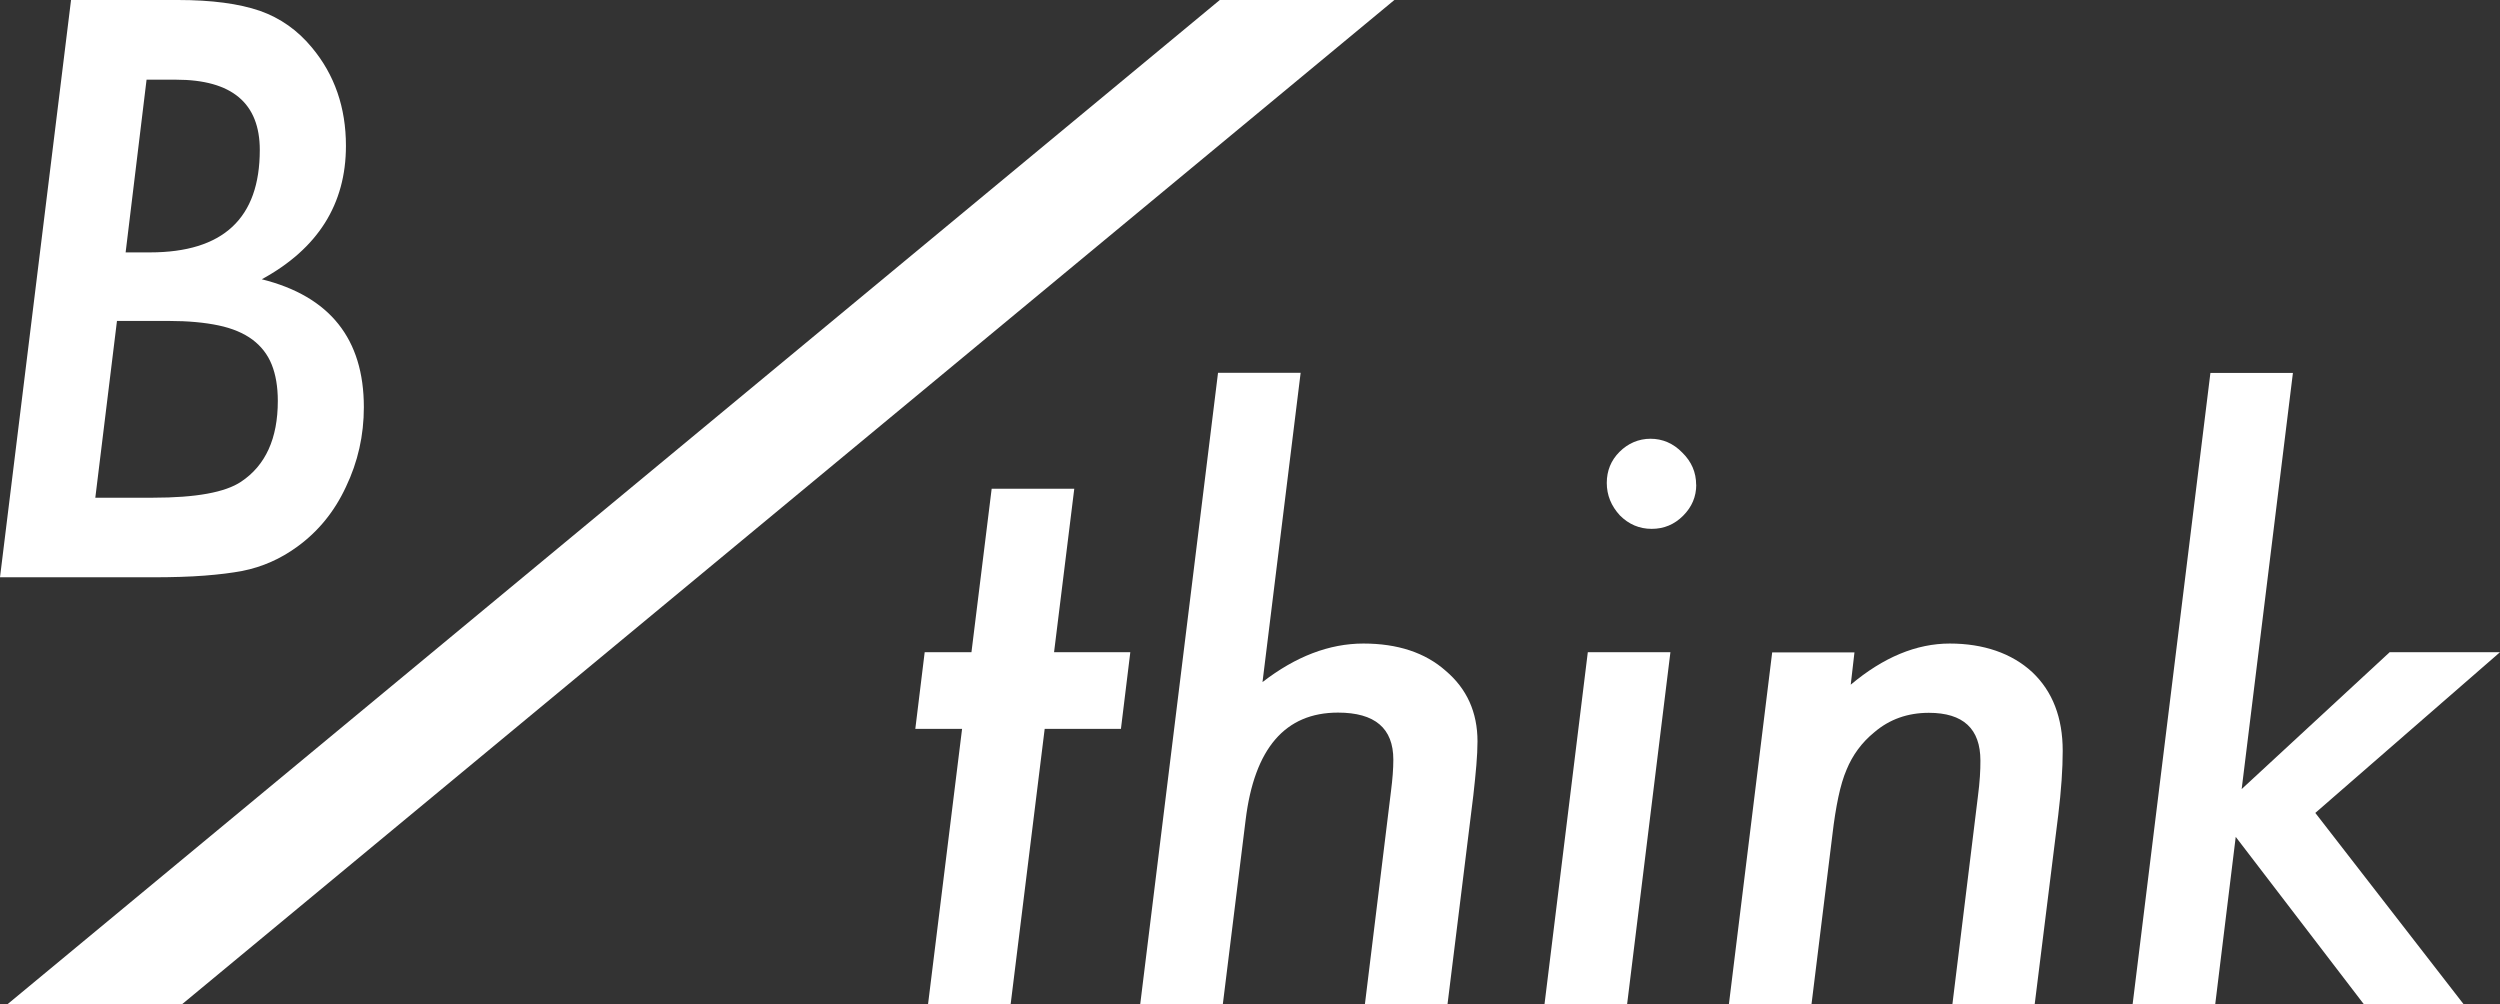
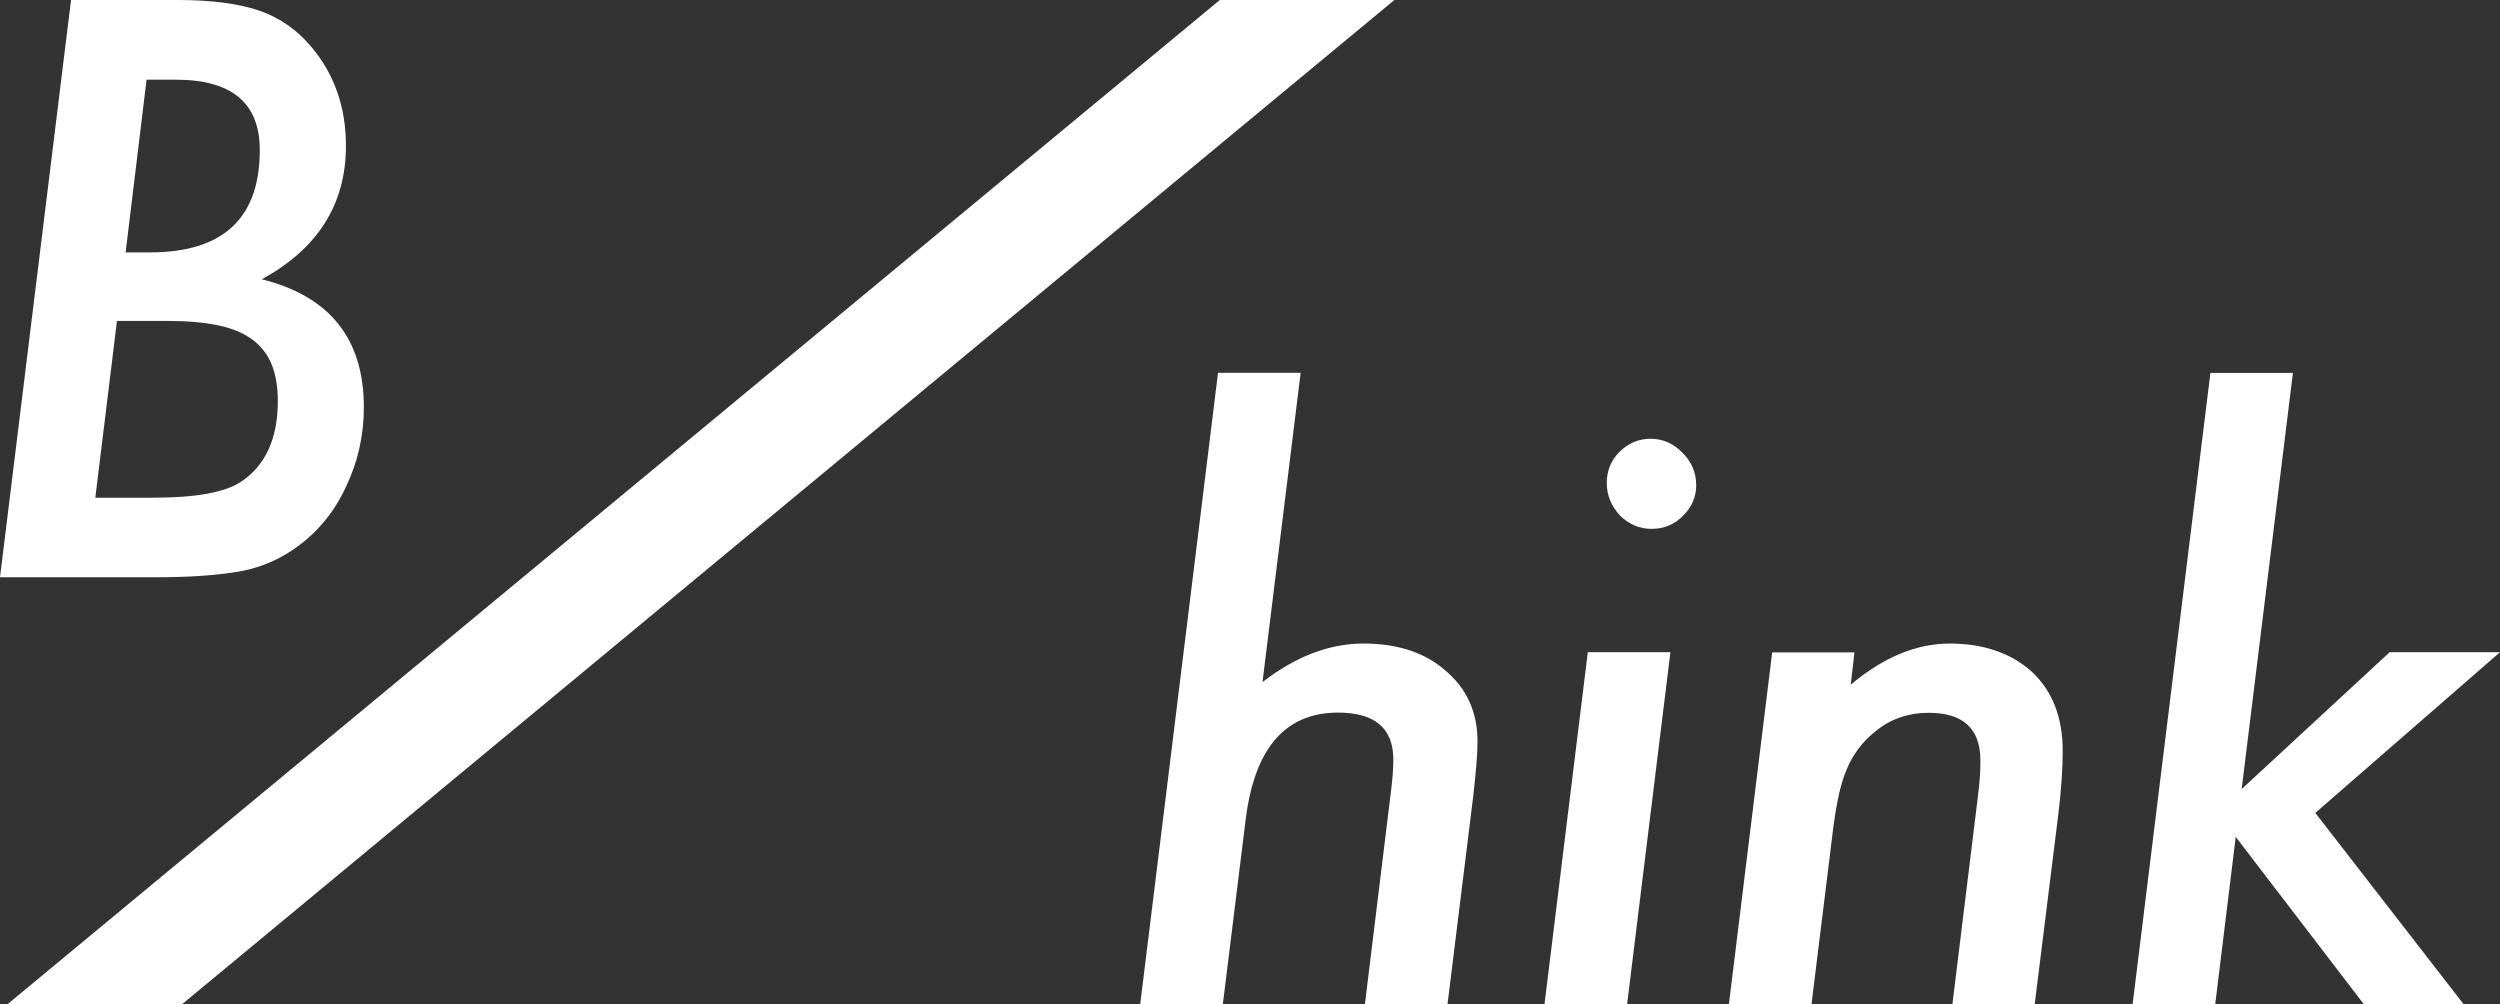
<svg xmlns="http://www.w3.org/2000/svg" id="_レイヤー_2" viewBox="0 0 240 96.42">
  <rect x="0" y="0" width="240" height="96.42" fill="#333333" stroke="none" />
  <defs>
    <style>.cls-1{fill:#fff;stroke-width:0px;}</style>
  </defs>
  <g id="design">
    <path class="cls-1" d="m6.82,0h10.27c3.23,0,5.85.35,7.86,1.04,1.96.69,3.63,1.87,4.99,3.52,2.18,2.61,3.27,5.76,3.27,9.44,0,5.6-2.69,9.87-8.08,12.81,6.53,1.63,9.8,5.72,9.8,12.28,0,2.7-.57,5.25-1.72,7.65-1.1,2.37-2.66,4.28-4.67,5.74-1.6,1.17-3.36,1.95-5.28,2.33-1.01.19-2.21.34-3.63.45-1.41.11-3.09.16-5.03.16H0L6.82,0Zm4.41,30.8l-2.08,16.98h5.53c4.12,0,6.94-.51,8.47-1.54,2.34-1.56,3.52-4.14,3.52-7.75,0-1.36-.2-2.53-.59-3.5s-1.01-1.76-1.85-2.39c-.84-.62-1.92-1.08-3.25-1.36s-2.93-.43-4.79-.43h-4.95Zm2.84-23.15l-2.01,16.58h2.33c7.04,0,10.55-3.28,10.55-9.83,0-4.5-2.68-6.75-8.04-6.75h-2.84Z" />
-     <path class="cls-1" d="m100.29,69.97l-3.27,26.45h-7.93l3.27-26.45h-4.49l.9-7.36h4.49l1.94-15.69h7.93l-1.94,15.69h7.32l-.9,7.36h-7.32Z" />
    <path class="cls-1" d="m124.86,35.8l-3.66,29.68c3.18-2.46,6.41-3.7,9.69-3.7s5.93.87,7.9,2.62c2.03,1.72,3.05,3.98,3.05,6.78,0,.67-.04,1.43-.11,2.28-.07.85-.17,1.81-.29,2.89l-2.48,20.06h-7.93l2.51-20.5c.14-1.1.22-2.09.22-2.98,0-3.02-1.77-4.52-5.31-4.52-5.07,0-8.03,3.43-8.87,10.3l-2.19,17.7h-7.93l7.47-60.62h7.93Z" />
    <path class="cls-1" d="m160.36,62.61l-4.16,33.81h-7.93l4.16-33.81h7.93Zm2.48-16.08c0,1.15-.42,2.14-1.26,2.98s-1.84,1.26-3.02,1.26-2.19-.43-3.05-1.29c-.84-.91-1.26-1.95-1.26-3.12s.41-2.17,1.22-2.98,1.83-1.26,2.98-1.26,2.19.44,3.05,1.33c.88.86,1.33,1.89,1.33,3.09Z" />
    <path class="cls-1" d="m178.03,62.61l-.36,3.12c3.13-2.63,6.3-3.95,9.51-3.95s5.95.92,7.93,2.76c1.94,1.84,2.91,4.36,2.91,7.54,0,1.72-.14,3.78-.43,6.17l-2.26,18.16h-7.9l2.44-19.88c.1-.74.16-1.4.2-1.97s.05-1.09.05-1.54c0-3.06-1.65-4.59-4.95-4.59-2.03,0-3.78.62-5.24,1.87-1.2.98-2.08,2.18-2.66,3.59-.31.72-.57,1.6-.79,2.64s-.41,2.24-.57,3.61l-2.01,16.3h-7.93l4.16-33.81h7.9Z" />
    <path class="cls-1" d="m220.12,35.8l-4.92,39.95,14.21-13.14h10.59l-17.73,15.43,14.25,18.38h-9.58l-12.31-16.08-1.97,16.08h-7.93l7.47-60.62h7.93Z" />
    <polygon class="cls-1" points="133.86 0 117.1 0 .7 96.42 17.46 96.42 133.86 0" />
  </g>
</svg>